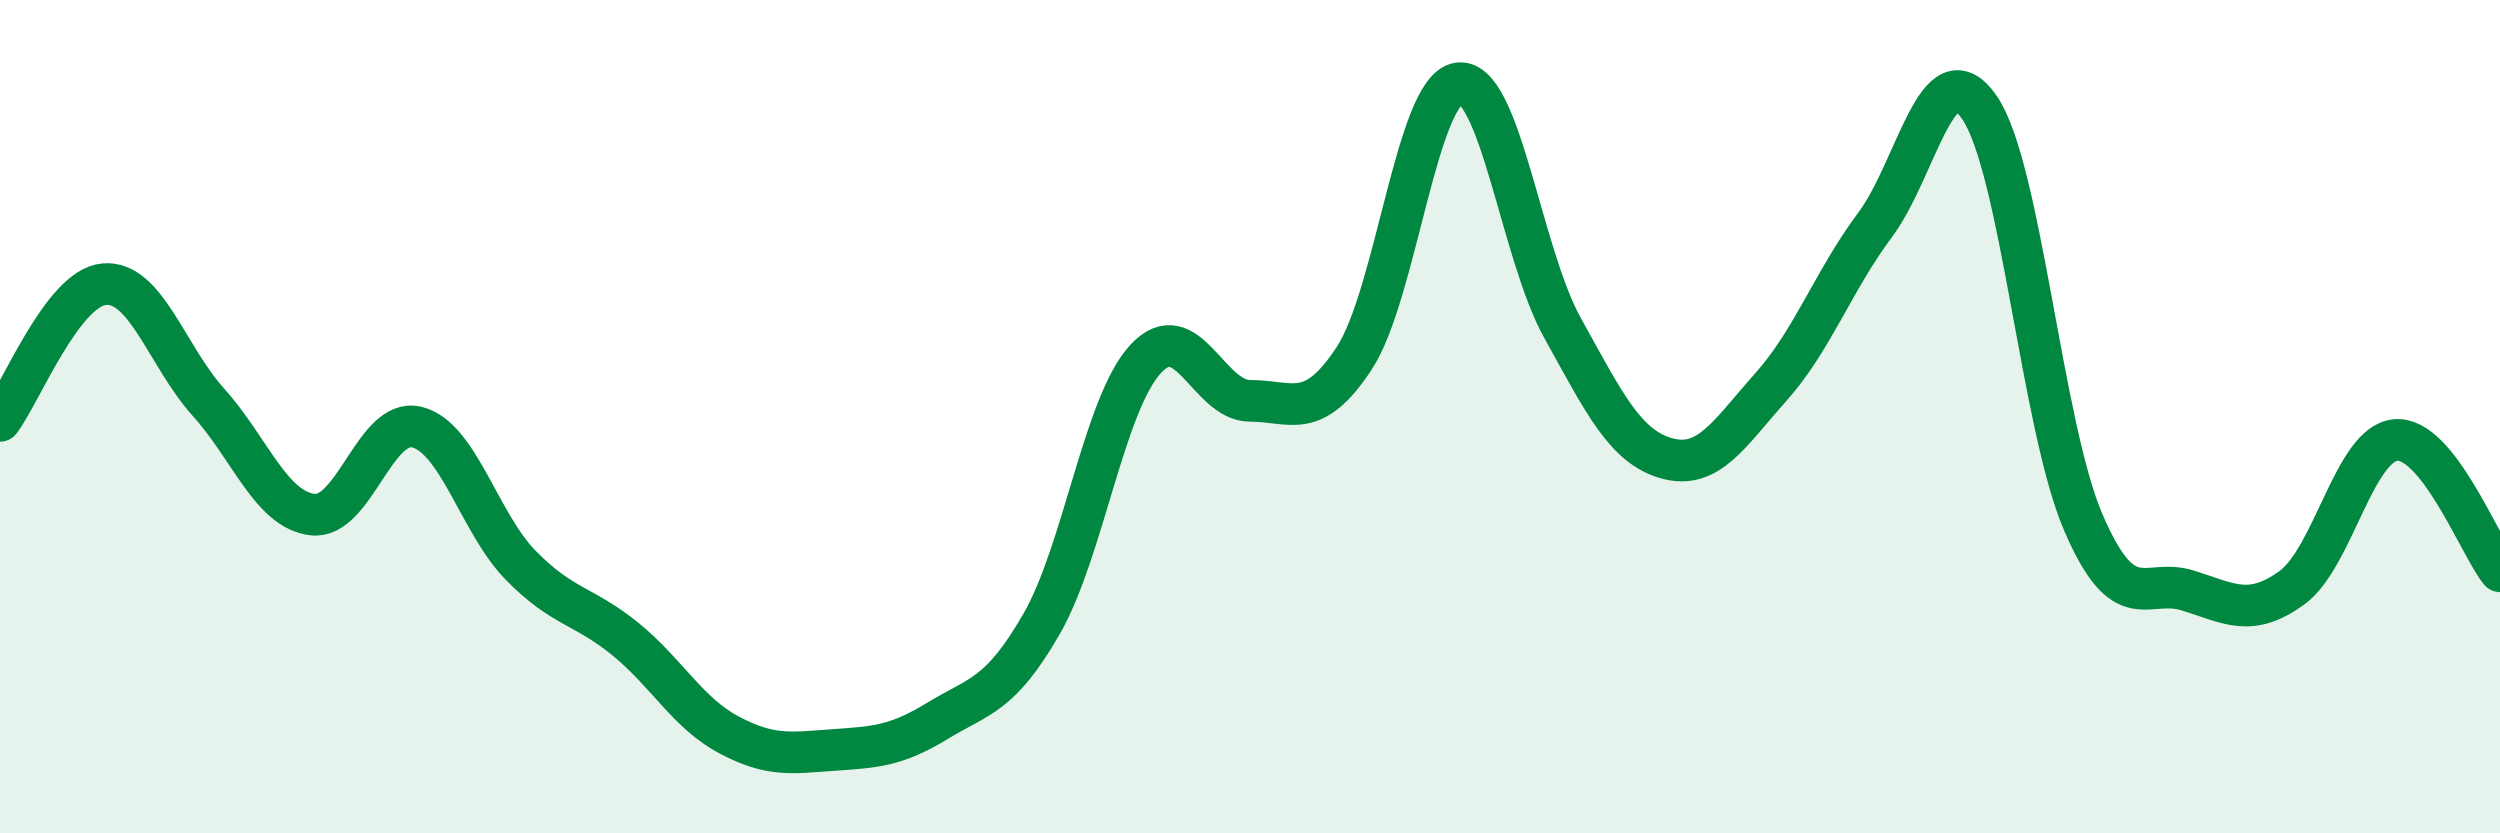
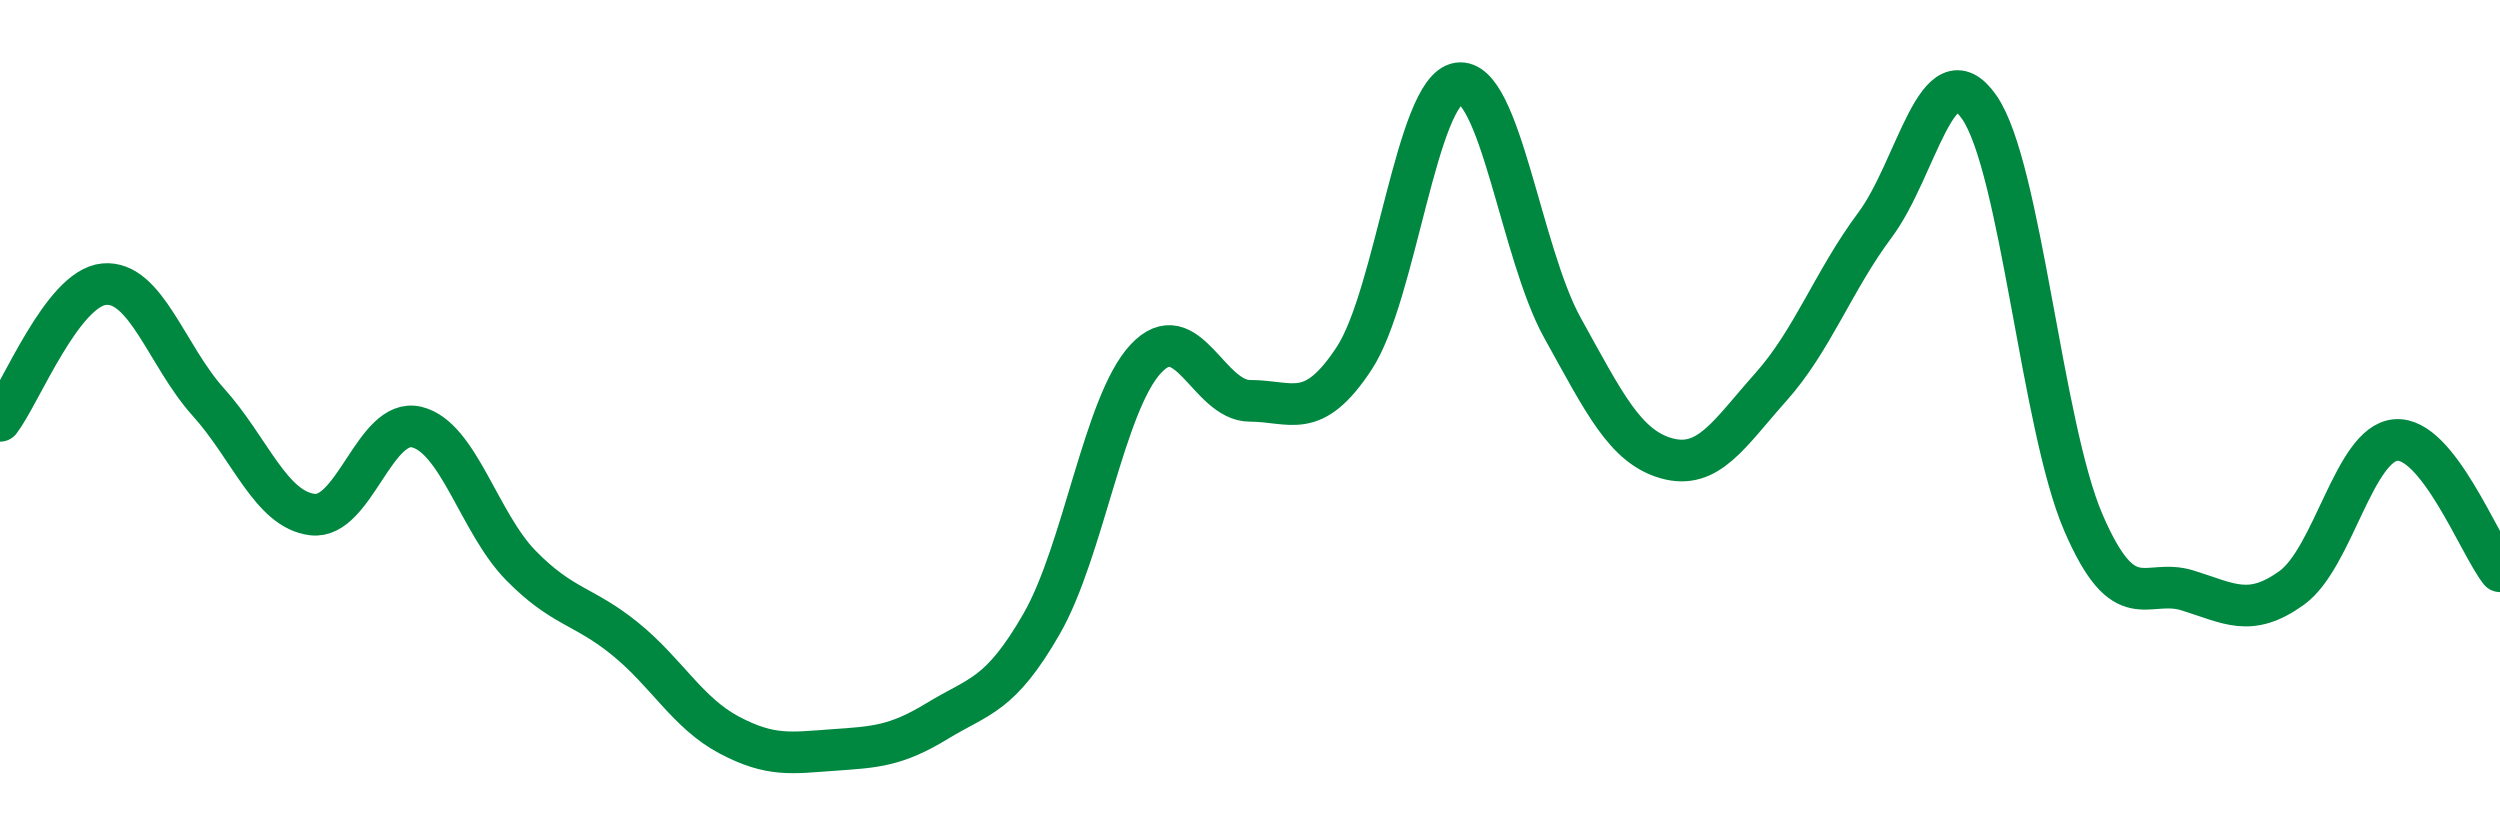
<svg xmlns="http://www.w3.org/2000/svg" width="60" height="20" viewBox="0 0 60 20">
-   <path d="M 0,10.1 C 0.5,9.44 1.5,6.91 2.5,6.82 C 3.5,6.73 4,8.54 5,9.65 C 6,10.76 6.5,12.23 7.5,12.35 C 8.5,12.47 9,10.01 10,10.25 C 11,10.49 11.5,12.55 12.5,13.57 C 13.5,14.59 14,14.52 15,15.33 C 16,16.14 16.5,17.11 17.5,17.64 C 18.5,18.17 19,18.07 20,18 C 21,17.93 21.5,17.91 22.5,17.3 C 23.5,16.69 24,16.71 25,14.97 C 26,13.23 26.5,9.68 27.5,8.61 C 28.5,7.54 29,9.62 30,9.62 C 31,9.62 31.5,10.12 32.5,8.6 C 33.5,7.08 34,2.15 35,2 C 36,1.85 36.5,6.07 37.5,7.87 C 38.5,9.67 39,10.72 40,11 C 41,11.28 41.5,10.41 42.5,9.29 C 43.5,8.17 44,6.74 45,5.4 C 46,4.06 46.5,1.14 47.5,2.57 C 48.5,4 49,10.22 50,12.54 C 51,14.86 51.5,13.86 52.5,14.17 C 53.5,14.48 54,14.83 55,14.11 C 56,13.39 56.5,10.64 57.5,10.56 C 58.5,10.48 59.5,13.08 60,13.71L60 20L0 20Z" fill="#008740" opacity="0.1" stroke-linecap="round" stroke-linejoin="round" />
  <path d="M 0,10.1 C 0.5,9.44 1.5,6.91 2.5,6.82 C 3.5,6.73 4,8.54 5,9.65 C 6,10.76 6.5,12.23 7.5,12.35 C 8.5,12.47 9,10.01 10,10.25 C 11,10.49 11.5,12.55 12.5,13.57 C 13.5,14.59 14,14.52 15,15.33 C 16,16.14 16.5,17.11 17.5,17.64 C 18.5,18.17 19,18.07 20,18 C 21,17.93 21.5,17.91 22.5,17.3 C 23.5,16.69 24,16.71 25,14.97 C 26,13.23 26.5,9.68 27.5,8.61 C 28.5,7.54 29,9.62 30,9.62 C 31,9.62 31.5,10.12 32.5,8.6 C 33.5,7.08 34,2.15 35,2 C 36,1.85 36.5,6.07 37.5,7.87 C 38.5,9.67 39,10.72 40,11 C 41,11.28 41.5,10.41 42.5,9.29 C 43.5,8.17 44,6.74 45,5.4 C 46,4.06 46.5,1.14 47.5,2.57 C 48.5,4 49,10.22 50,12.54 C 51,14.86 51.5,13.86 52.5,14.17 C 53.5,14.48 54,14.83 55,14.11 C 56,13.39 56.5,10.64 57.5,10.56 C 58.5,10.48 59.5,13.08 60,13.71" stroke="#008740" stroke-width="1" fill="none" stroke-linecap="round" stroke-linejoin="round" />
</svg>